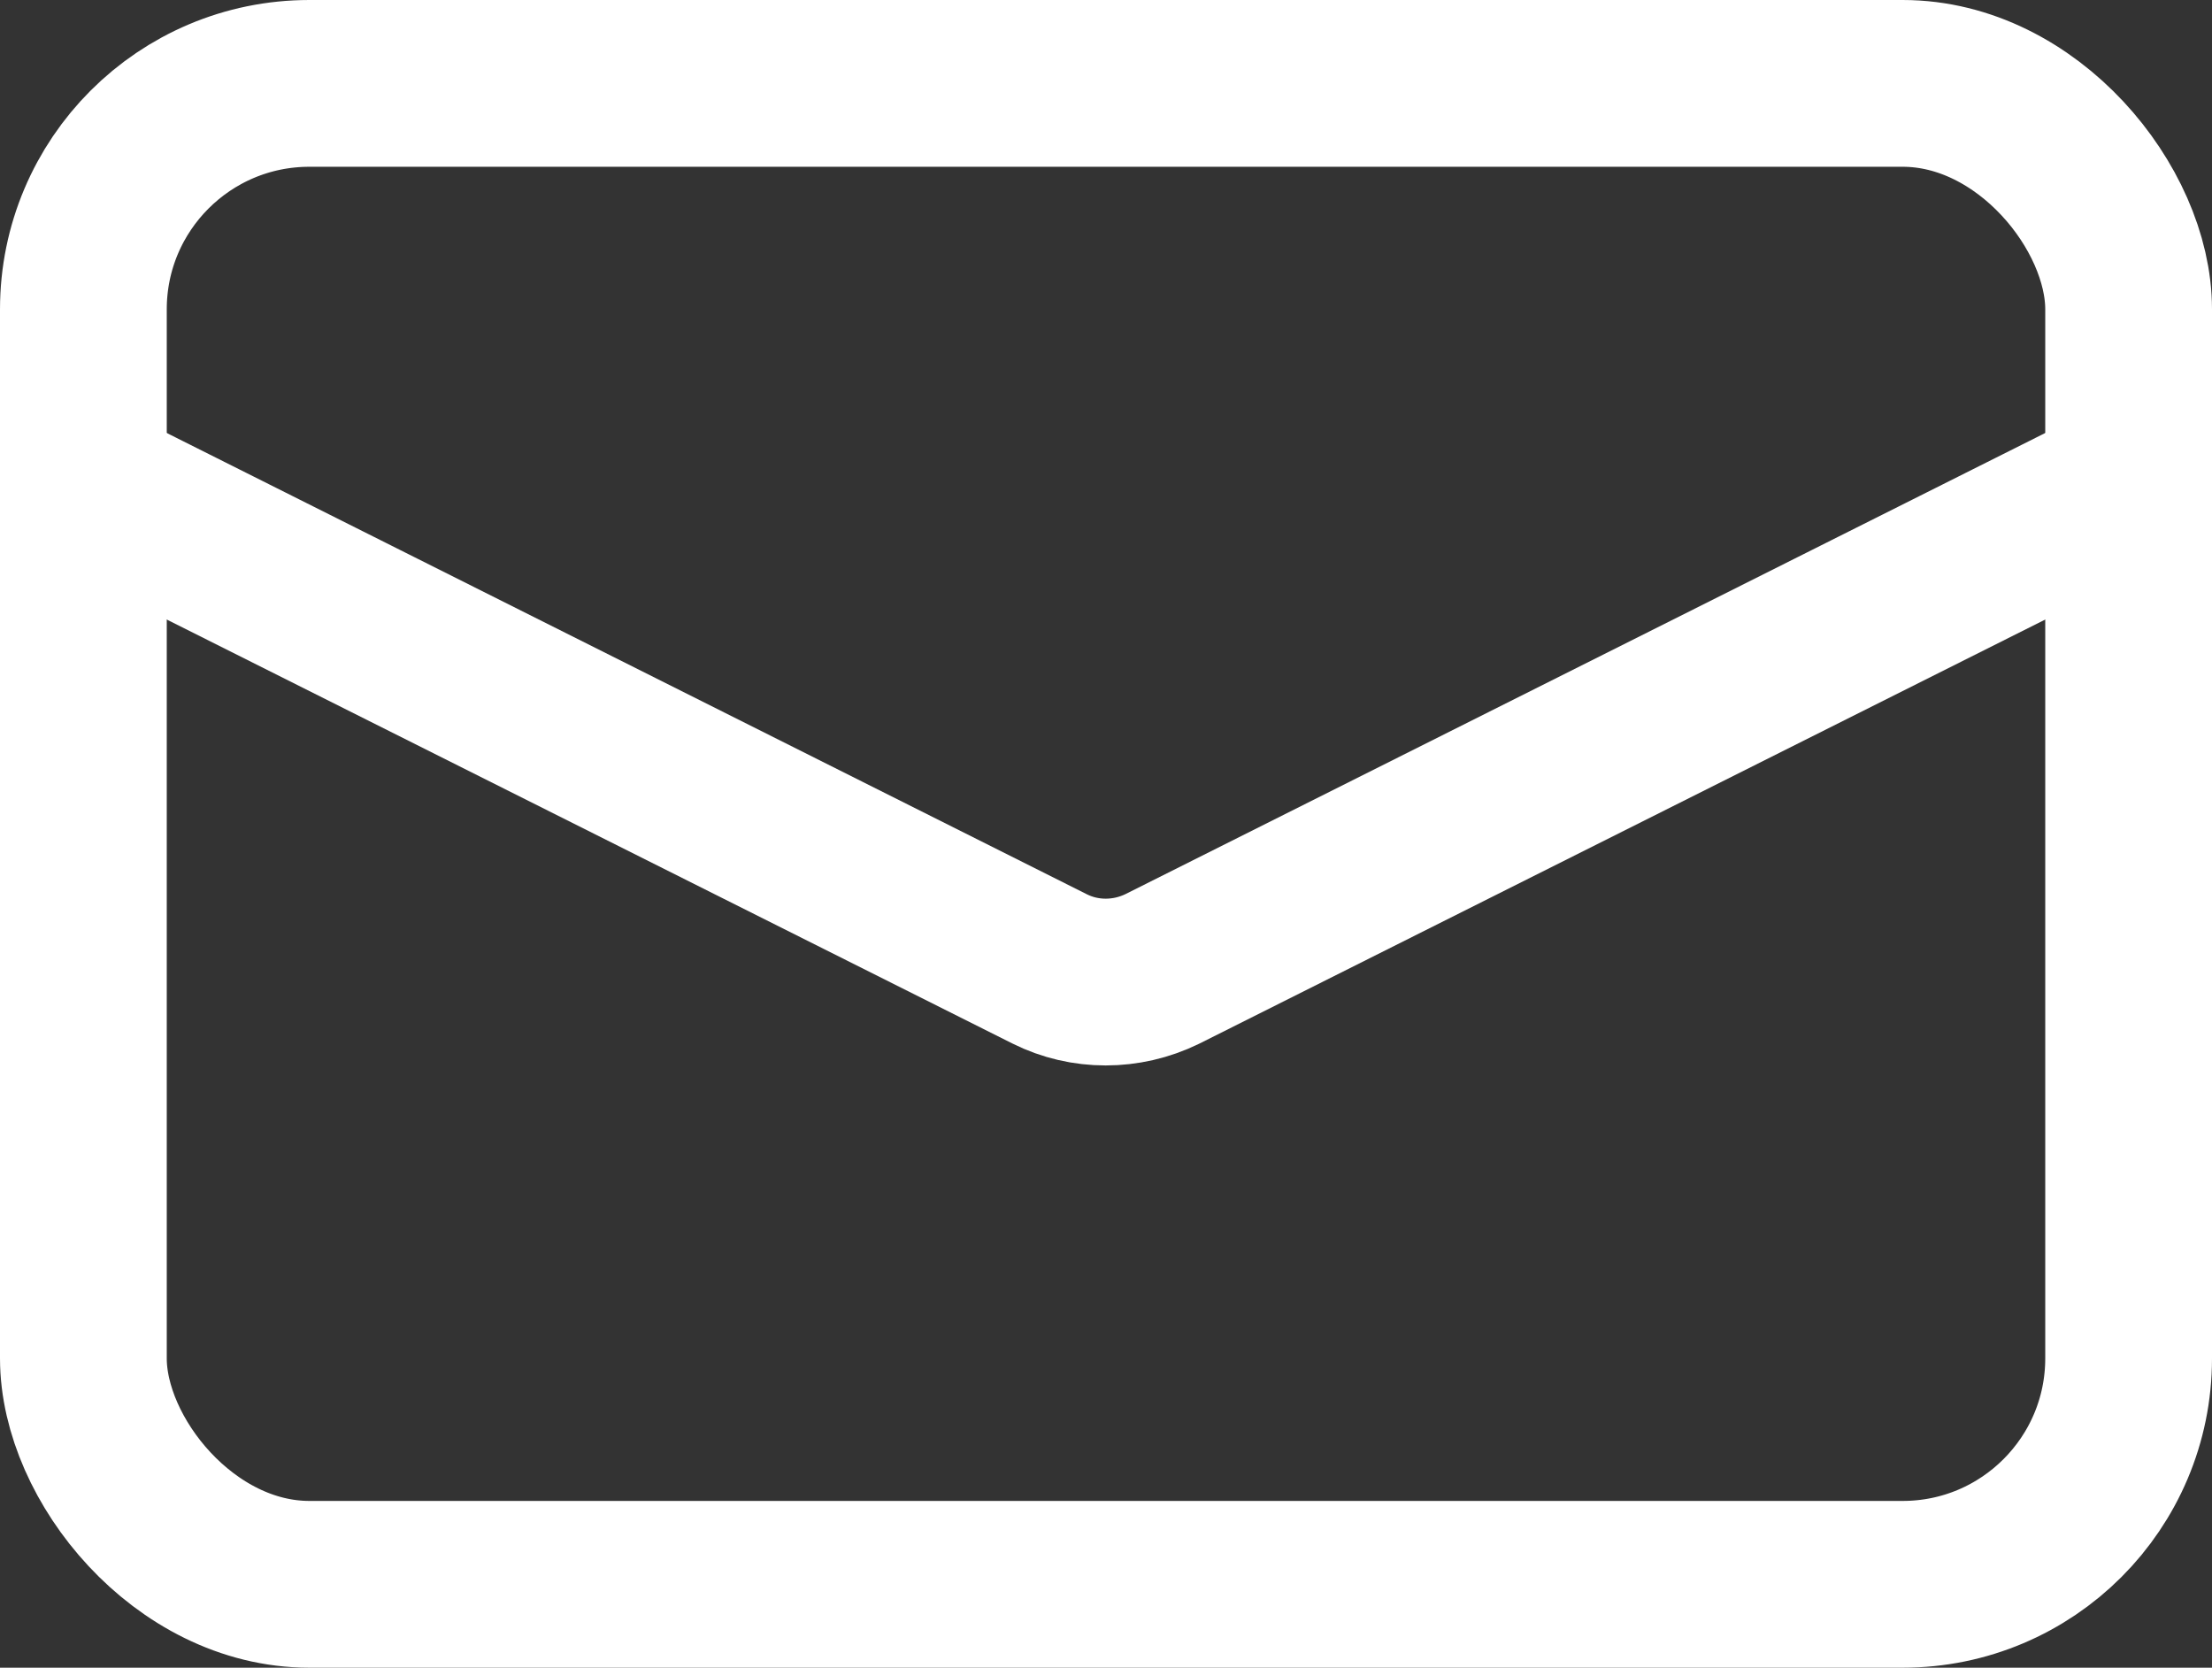
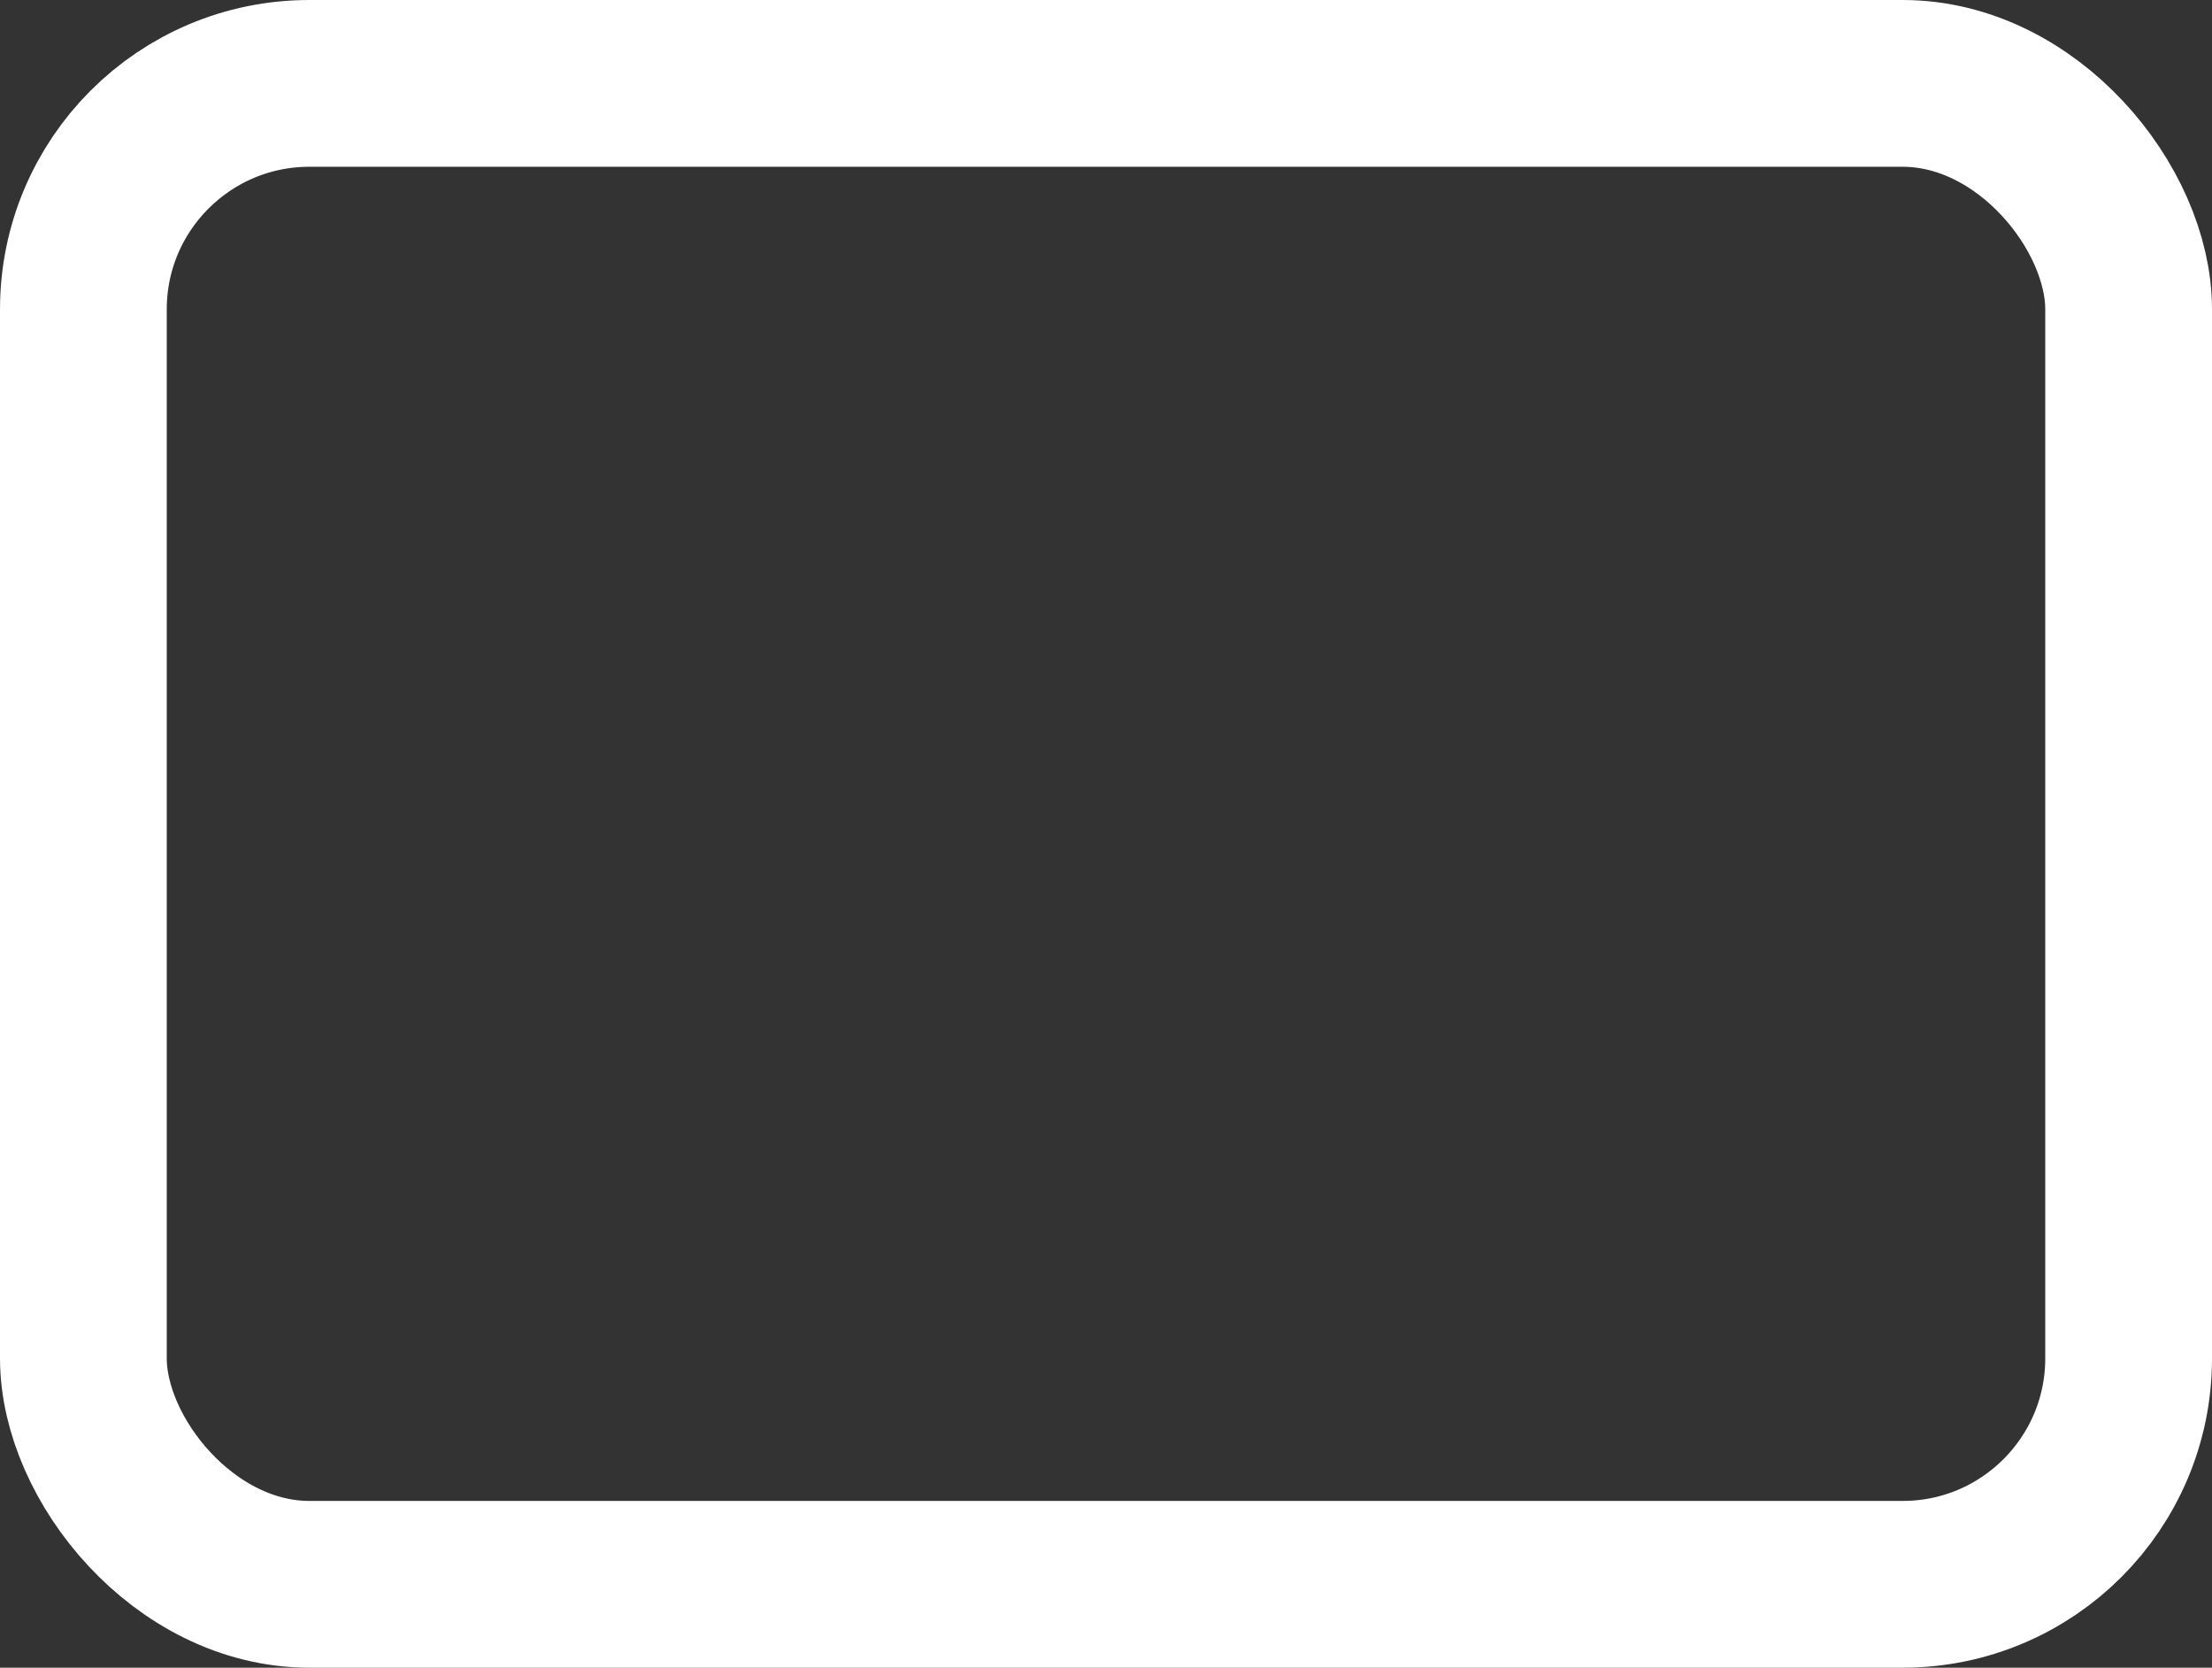
<svg xmlns="http://www.w3.org/2000/svg" id="_レイヤー_2" viewBox="0 0 26.53 20">
  <rect x="0" y="0" width="26.53" height="20" fill="#333333" stroke="none" />
  <defs>
    <style>.cls-1{fill:none;stroke:#fff;stroke-linecap:round;stroke-linejoin:round;stroke-width:2px;}</style>
  </defs>
  <g id="footer">
    <rect class="cls-1" x="1" y="1" width="24.53" height="18" rx="2.71" ry="2.71" />
-     <path class="cls-1" d="m1,5.81l11.59,5.81c.42.21.92.21,1.35,0l11.59-5.81" />
  </g>
</svg>